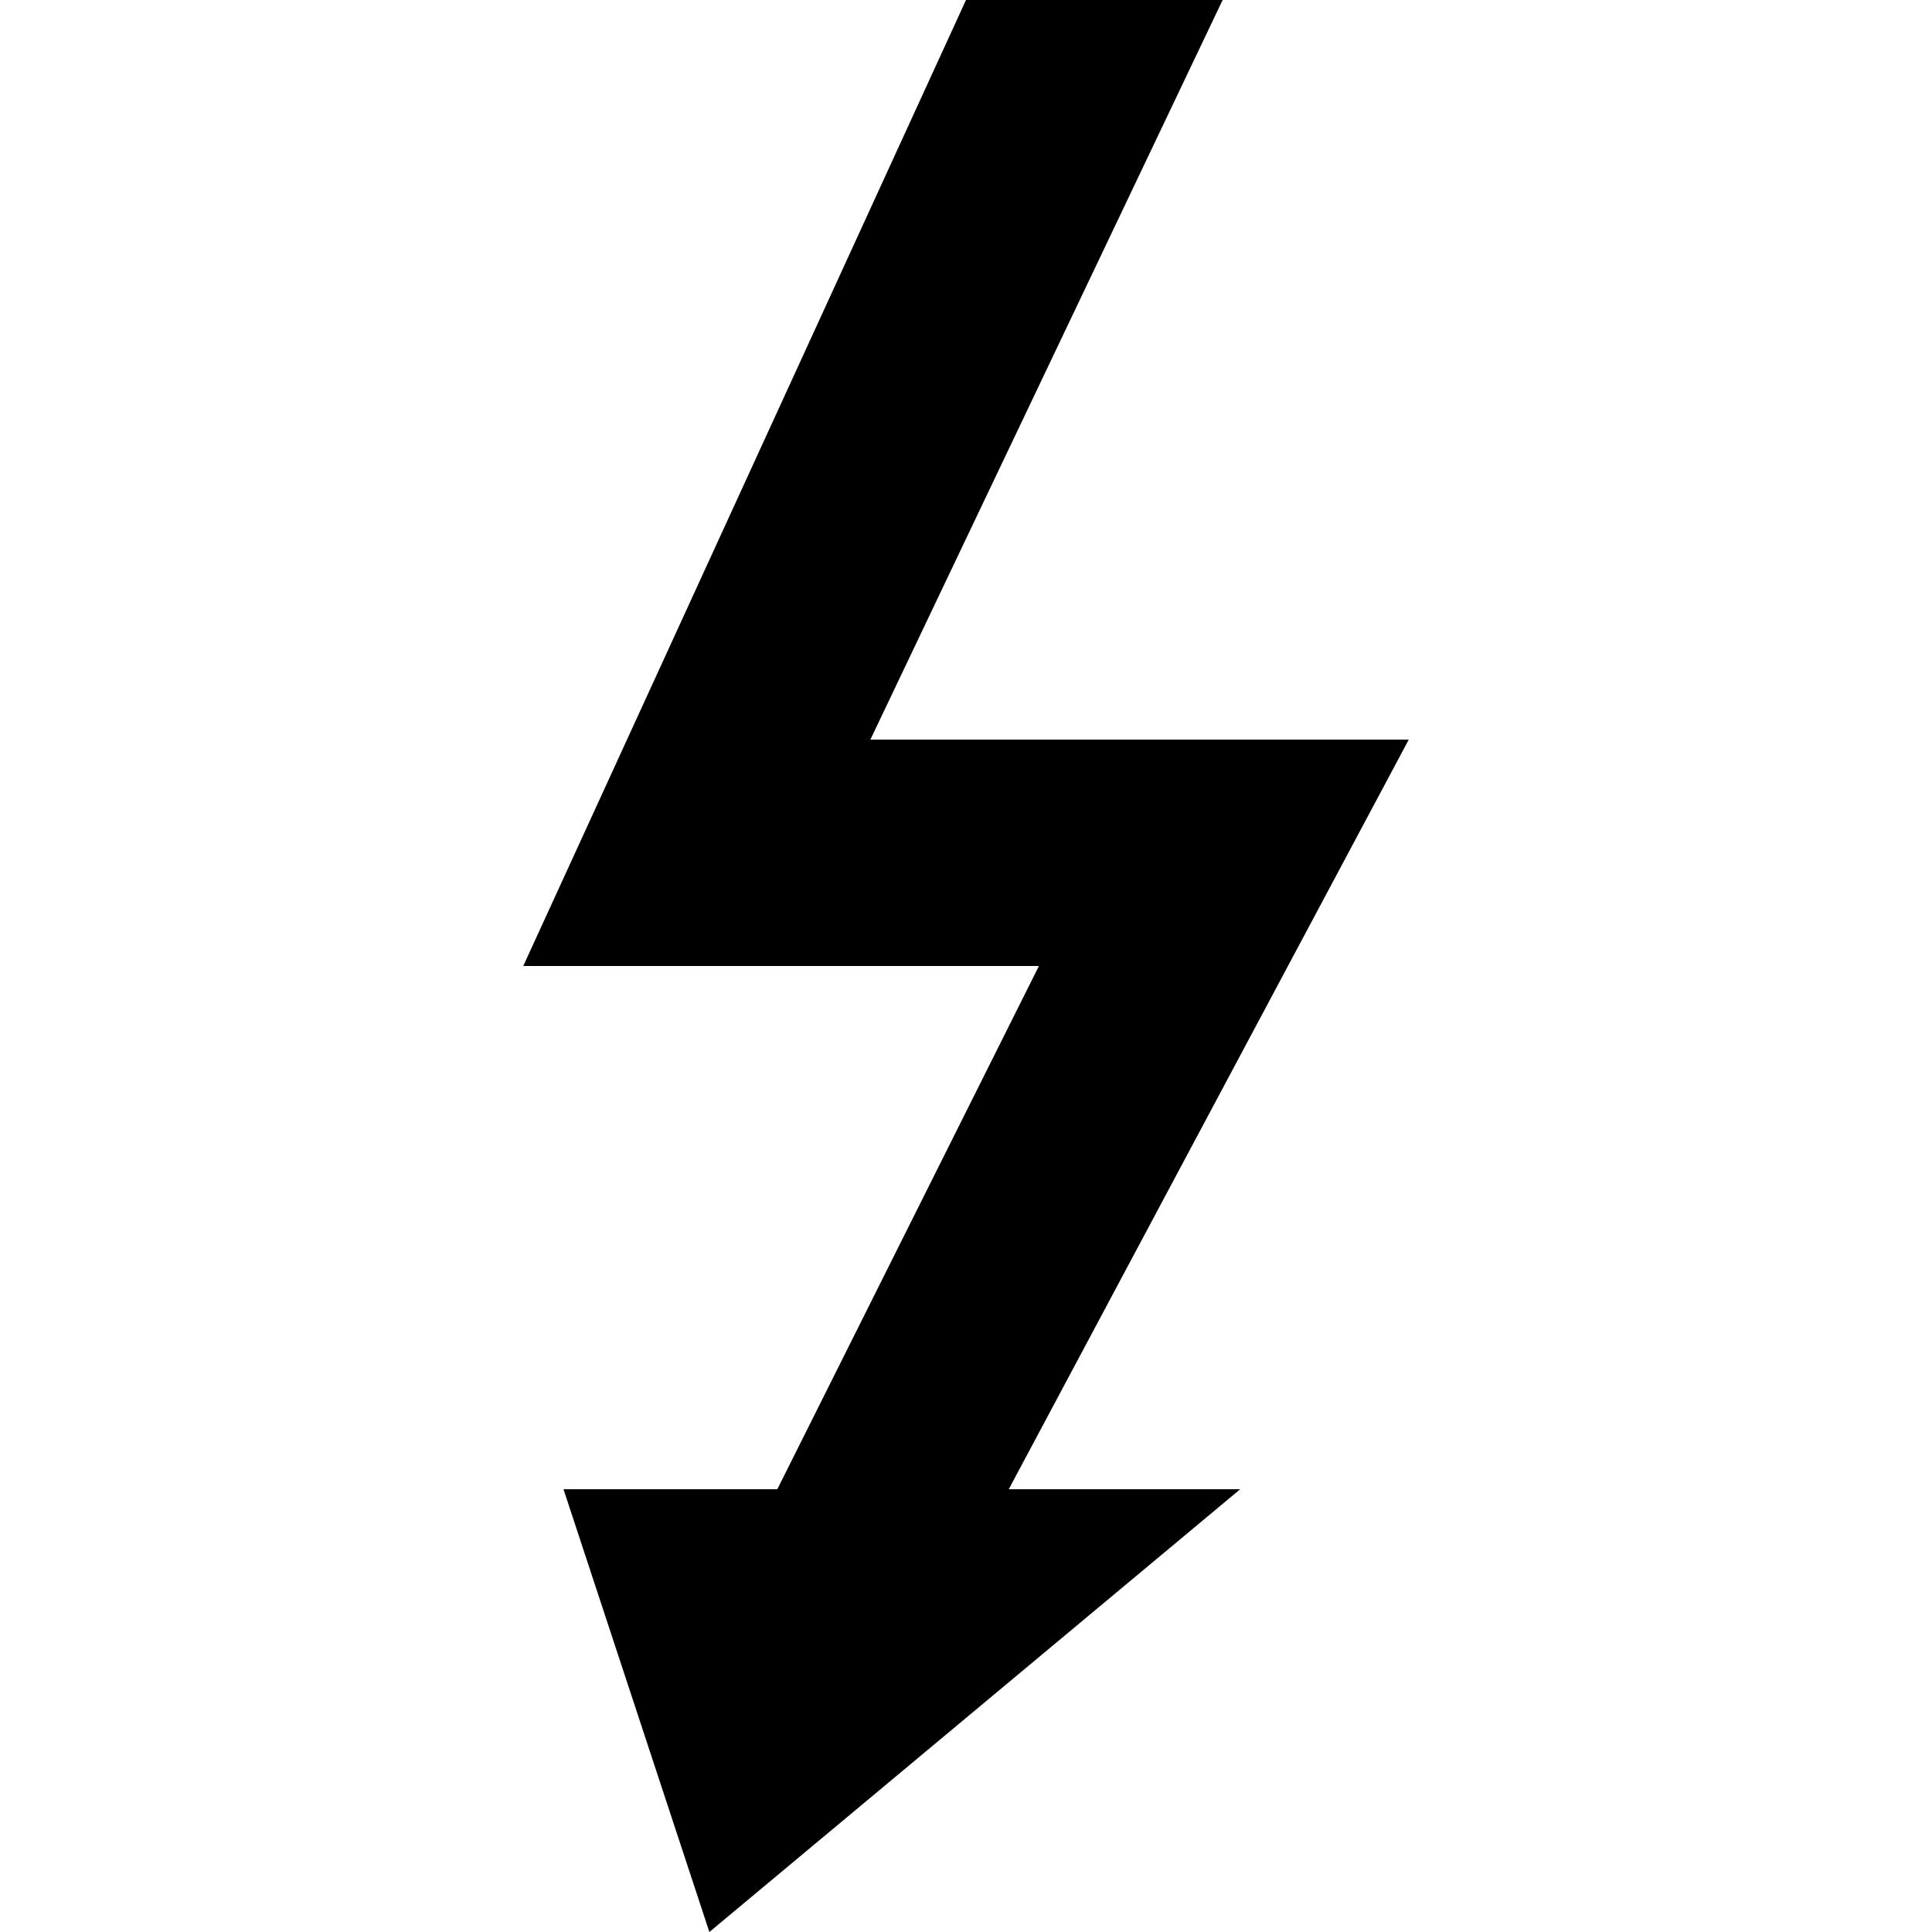
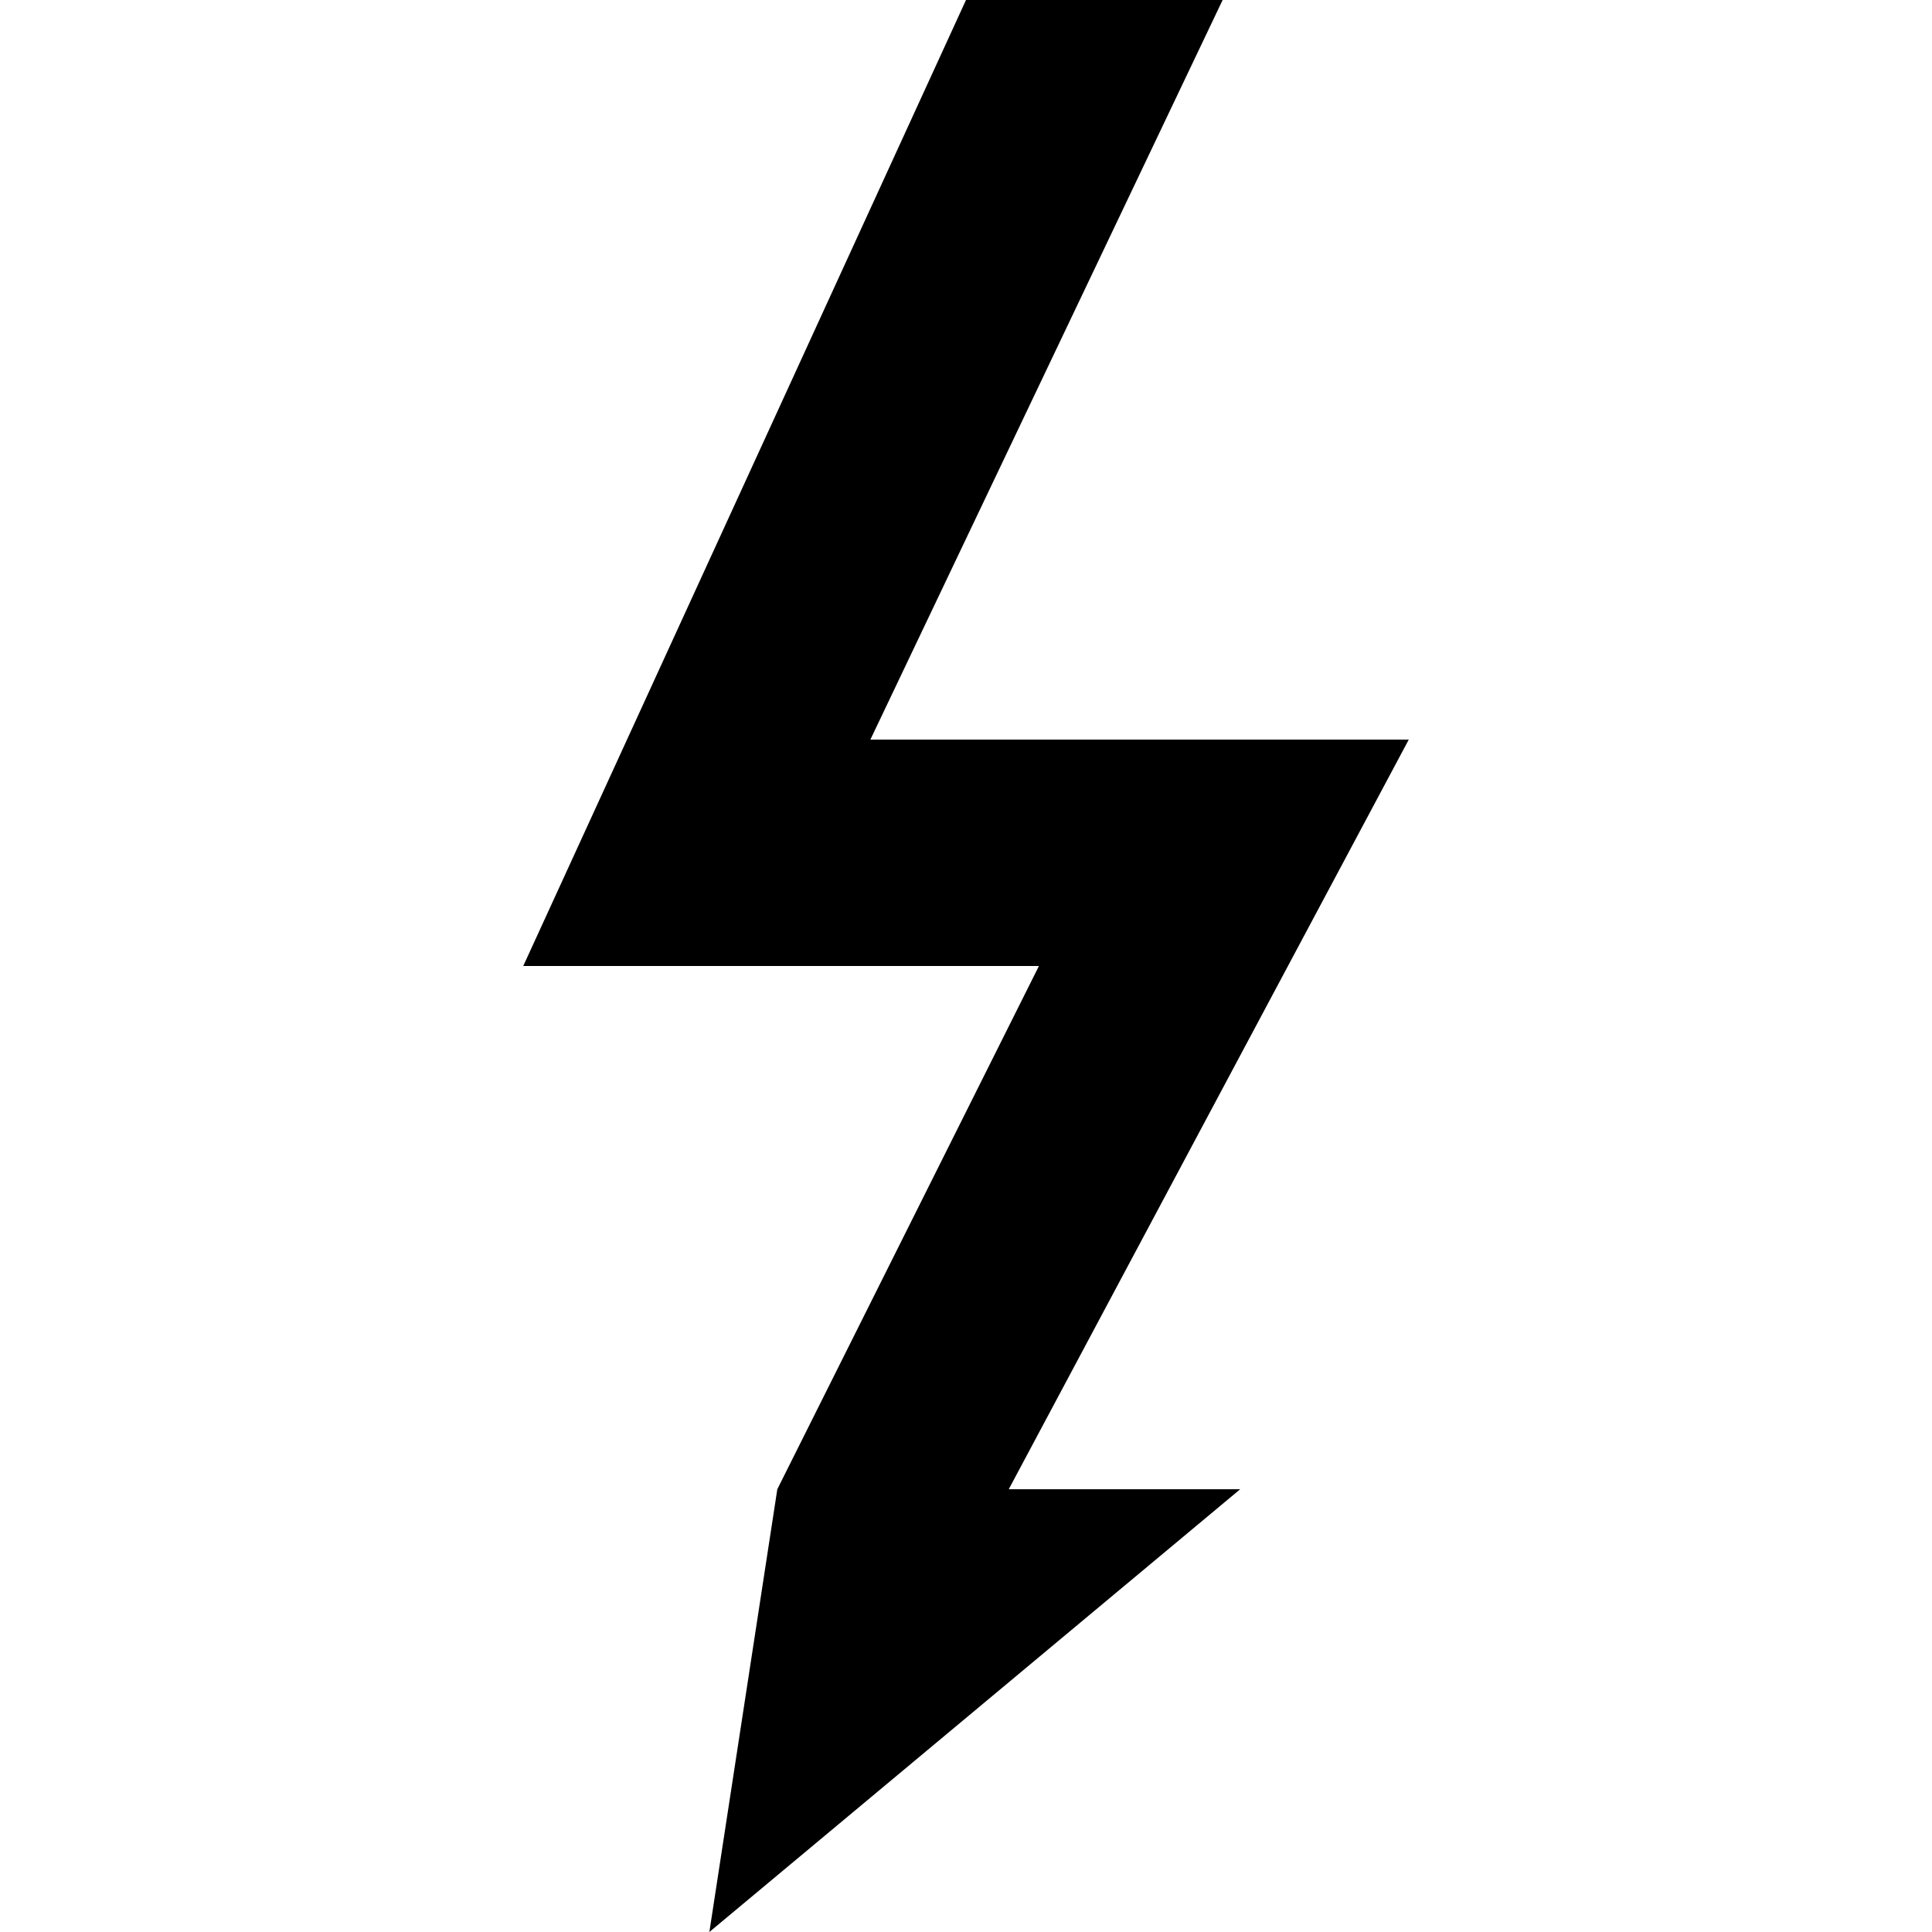
<svg xmlns="http://www.w3.org/2000/svg" fill="#000000" viewBox="0 0 24 24" width="24px" height="24px">
-   <path d="M 12 0 L 6.5 12 L 12.906 12 L 9.656 18.5 L 7 18.5 L 8.812 24 L 15.406 18.5 L 12.531 18.5 L 17.5 9.188 L 10.812 9.188 L 15.188 0 Z" />
+   <path d="M 12 0 L 6.5 12 L 12.906 12 L 9.656 18.5 L 8.812 24 L 15.406 18.5 L 12.531 18.5 L 17.5 9.188 L 10.812 9.188 L 15.188 0 Z" />
</svg>